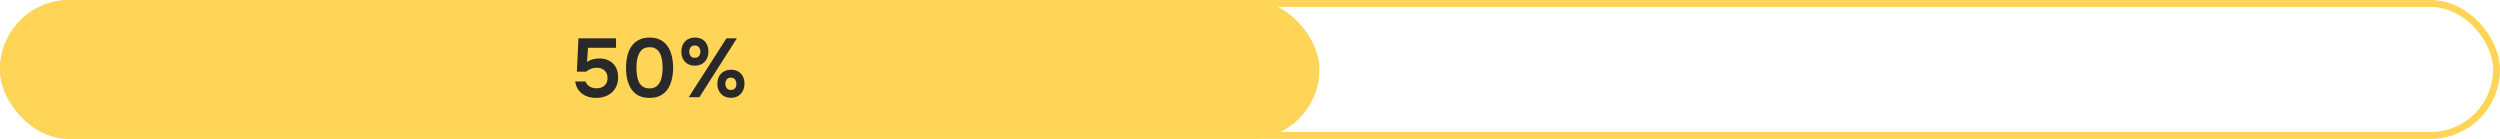
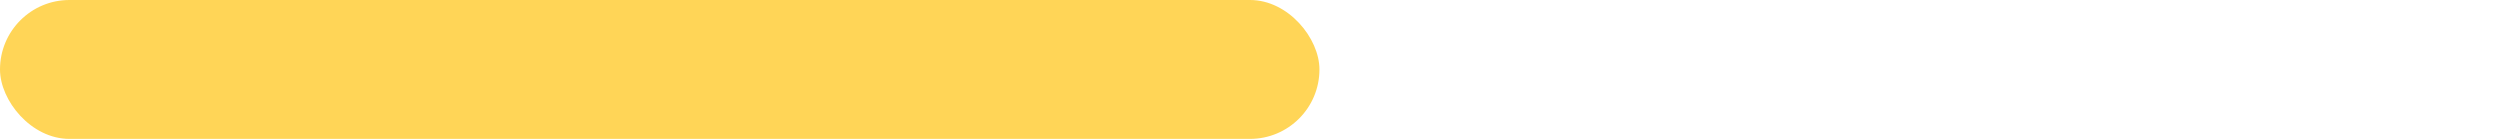
<svg xmlns="http://www.w3.org/2000/svg" width="360" height="20" viewBox="0 0 360 20" fill="none">
-   <rect x="0.5" y="0.5" width="359" height="19" rx="9.5" stroke="#FFD557" />
  <rect width="190" height="20" rx="10" fill="#FFD557" />
-   <path d="M85.852 14.096C85.476 14.096 85.12 14.052 84.784 13.964C84.448 13.868 84.144 13.724 83.872 13.532C83.6 13.34 83.372 13.096 83.188 12.8C83.012 12.496 82.892 12.14 82.828 11.732H84.304C84.368 11.908 84.472 12.072 84.616 12.224C84.768 12.376 84.948 12.496 85.156 12.584C85.372 12.672 85.604 12.716 85.852 12.716C86.188 12.716 86.476 12.66 86.716 12.548C86.956 12.428 87.144 12.26 87.28 12.044C87.416 11.82 87.484 11.552 87.484 11.24C87.484 10.776 87.34 10.412 87.052 10.148C86.772 9.884 86.388 9.752 85.9 9.752C85.612 9.752 85.344 9.804 85.096 9.908C84.848 10.004 84.616 10.14 84.4 10.316H83.068L83.296 5.516H88.708V6.884H84.676L84.532 8.912C84.772 8.744 85.048 8.62 85.36 8.54C85.672 8.452 86.012 8.412 86.38 8.42C86.924 8.428 87.392 8.548 87.784 8.78C88.184 9.004 88.488 9.316 88.696 9.716C88.904 10.116 89.008 10.588 89.008 11.132C89.008 11.764 88.868 12.3 88.588 12.74C88.316 13.18 87.94 13.516 87.46 13.748C86.988 13.98 86.452 14.096 85.852 14.096ZM93.534 14.096C92.918 14.096 92.394 13.988 91.963 13.772C91.531 13.548 91.183 13.236 90.918 12.836C90.654 12.436 90.459 11.976 90.331 11.456C90.21 10.936 90.15 10.376 90.15 9.776C90.15 9.168 90.21 8.6 90.331 8.072C90.459 7.544 90.654 7.084 90.918 6.692C91.191 6.292 91.543 5.98 91.975 5.756C92.406 5.524 92.93 5.408 93.546 5.408C94.178 5.408 94.71 5.528 95.142 5.768C95.582 6.008 95.93 6.332 96.186 6.74C96.451 7.148 96.638 7.612 96.751 8.132C96.871 8.652 96.93 9.196 96.93 9.764C96.93 10.324 96.871 10.864 96.751 11.384C96.638 11.904 96.451 12.368 96.186 12.776C95.922 13.184 95.57 13.508 95.13 13.748C94.698 13.98 94.166 14.096 93.534 14.096ZM93.534 12.728C93.942 12.728 94.27 12.632 94.519 12.44C94.775 12.248 94.966 12.004 95.094 11.708C95.222 11.404 95.306 11.08 95.347 10.736C95.394 10.392 95.418 10.068 95.418 9.764C95.418 9.46 95.398 9.14 95.359 8.804C95.319 8.46 95.234 8.136 95.106 7.832C94.978 7.528 94.79 7.28 94.543 7.088C94.294 6.896 93.963 6.8 93.546 6.8C93.13 6.8 92.794 6.896 92.538 7.088C92.29 7.28 92.103 7.528 91.975 7.832C91.847 8.128 91.758 8.448 91.71 8.792C91.671 9.136 91.65 9.46 91.65 9.764C91.65 10.068 91.671 10.392 91.71 10.736C91.751 11.072 91.831 11.392 91.951 11.696C92.079 12 92.266 12.248 92.514 12.44C92.77 12.632 93.111 12.728 93.534 12.728ZM99.176 14L104.612 5.516H106.112L100.712 14H99.176ZM105.272 14.084C104.872 14.084 104.524 14 104.228 13.832C103.94 13.656 103.712 13.416 103.544 13.112C103.384 12.808 103.304 12.46 103.304 12.068C103.304 11.66 103.384 11.304 103.544 11C103.712 10.696 103.944 10.46 104.24 10.292C104.536 10.124 104.884 10.04 105.284 10.04C105.676 10.04 106.012 10.124 106.292 10.292C106.58 10.452 106.804 10.684 106.964 10.988C107.124 11.284 107.204 11.636 107.204 12.044C107.204 12.452 107.12 12.808 106.952 13.112C106.792 13.416 106.568 13.656 106.28 13.832C105.992 14 105.656 14.084 105.272 14.084ZM105.26 12.956C105.452 12.956 105.604 12.916 105.716 12.836C105.836 12.748 105.92 12.636 105.968 12.5C106.016 12.364 106.04 12.22 106.04 12.068C106.04 11.916 106.012 11.772 105.956 11.636C105.908 11.5 105.828 11.392 105.716 11.312C105.604 11.224 105.452 11.18 105.26 11.18C104.972 11.18 104.764 11.272 104.636 11.456C104.508 11.64 104.448 11.848 104.456 12.08C104.456 12.312 104.52 12.516 104.648 12.692C104.776 12.868 104.98 12.956 105.26 12.956ZM100.064 9.452C99.664 9.452 99.316 9.368 99.02 9.2C98.732 9.024 98.508 8.784 98.348 8.48C98.196 8.176 98.12 7.828 98.12 7.436C98.12 7.028 98.2 6.672 98.36 6.368C98.52 6.064 98.748 5.828 99.044 5.66C99.34 5.492 99.688 5.408 100.088 5.408C100.48 5.408 100.82 5.492 101.108 5.66C101.396 5.82 101.616 6.052 101.768 6.356C101.928 6.652 102.008 7.004 102.008 7.412C102.008 7.812 101.928 8.168 101.768 8.48C101.608 8.784 101.384 9.024 101.096 9.2C100.808 9.368 100.464 9.452 100.064 9.452ZM100.064 8.324C100.256 8.324 100.408 8.284 100.52 8.204C100.632 8.116 100.716 8.004 100.772 7.868C100.828 7.724 100.856 7.58 100.856 7.436C100.856 7.284 100.828 7.14 100.772 7.004C100.716 6.868 100.632 6.76 100.52 6.68C100.408 6.592 100.256 6.548 100.064 6.548C99.776 6.548 99.568 6.64 99.44 6.824C99.312 7.008 99.248 7.212 99.248 7.436C99.256 7.668 99.32 7.876 99.44 8.06C99.568 8.236 99.776 8.324 100.064 8.324Z" fill="#292929" />
</svg>